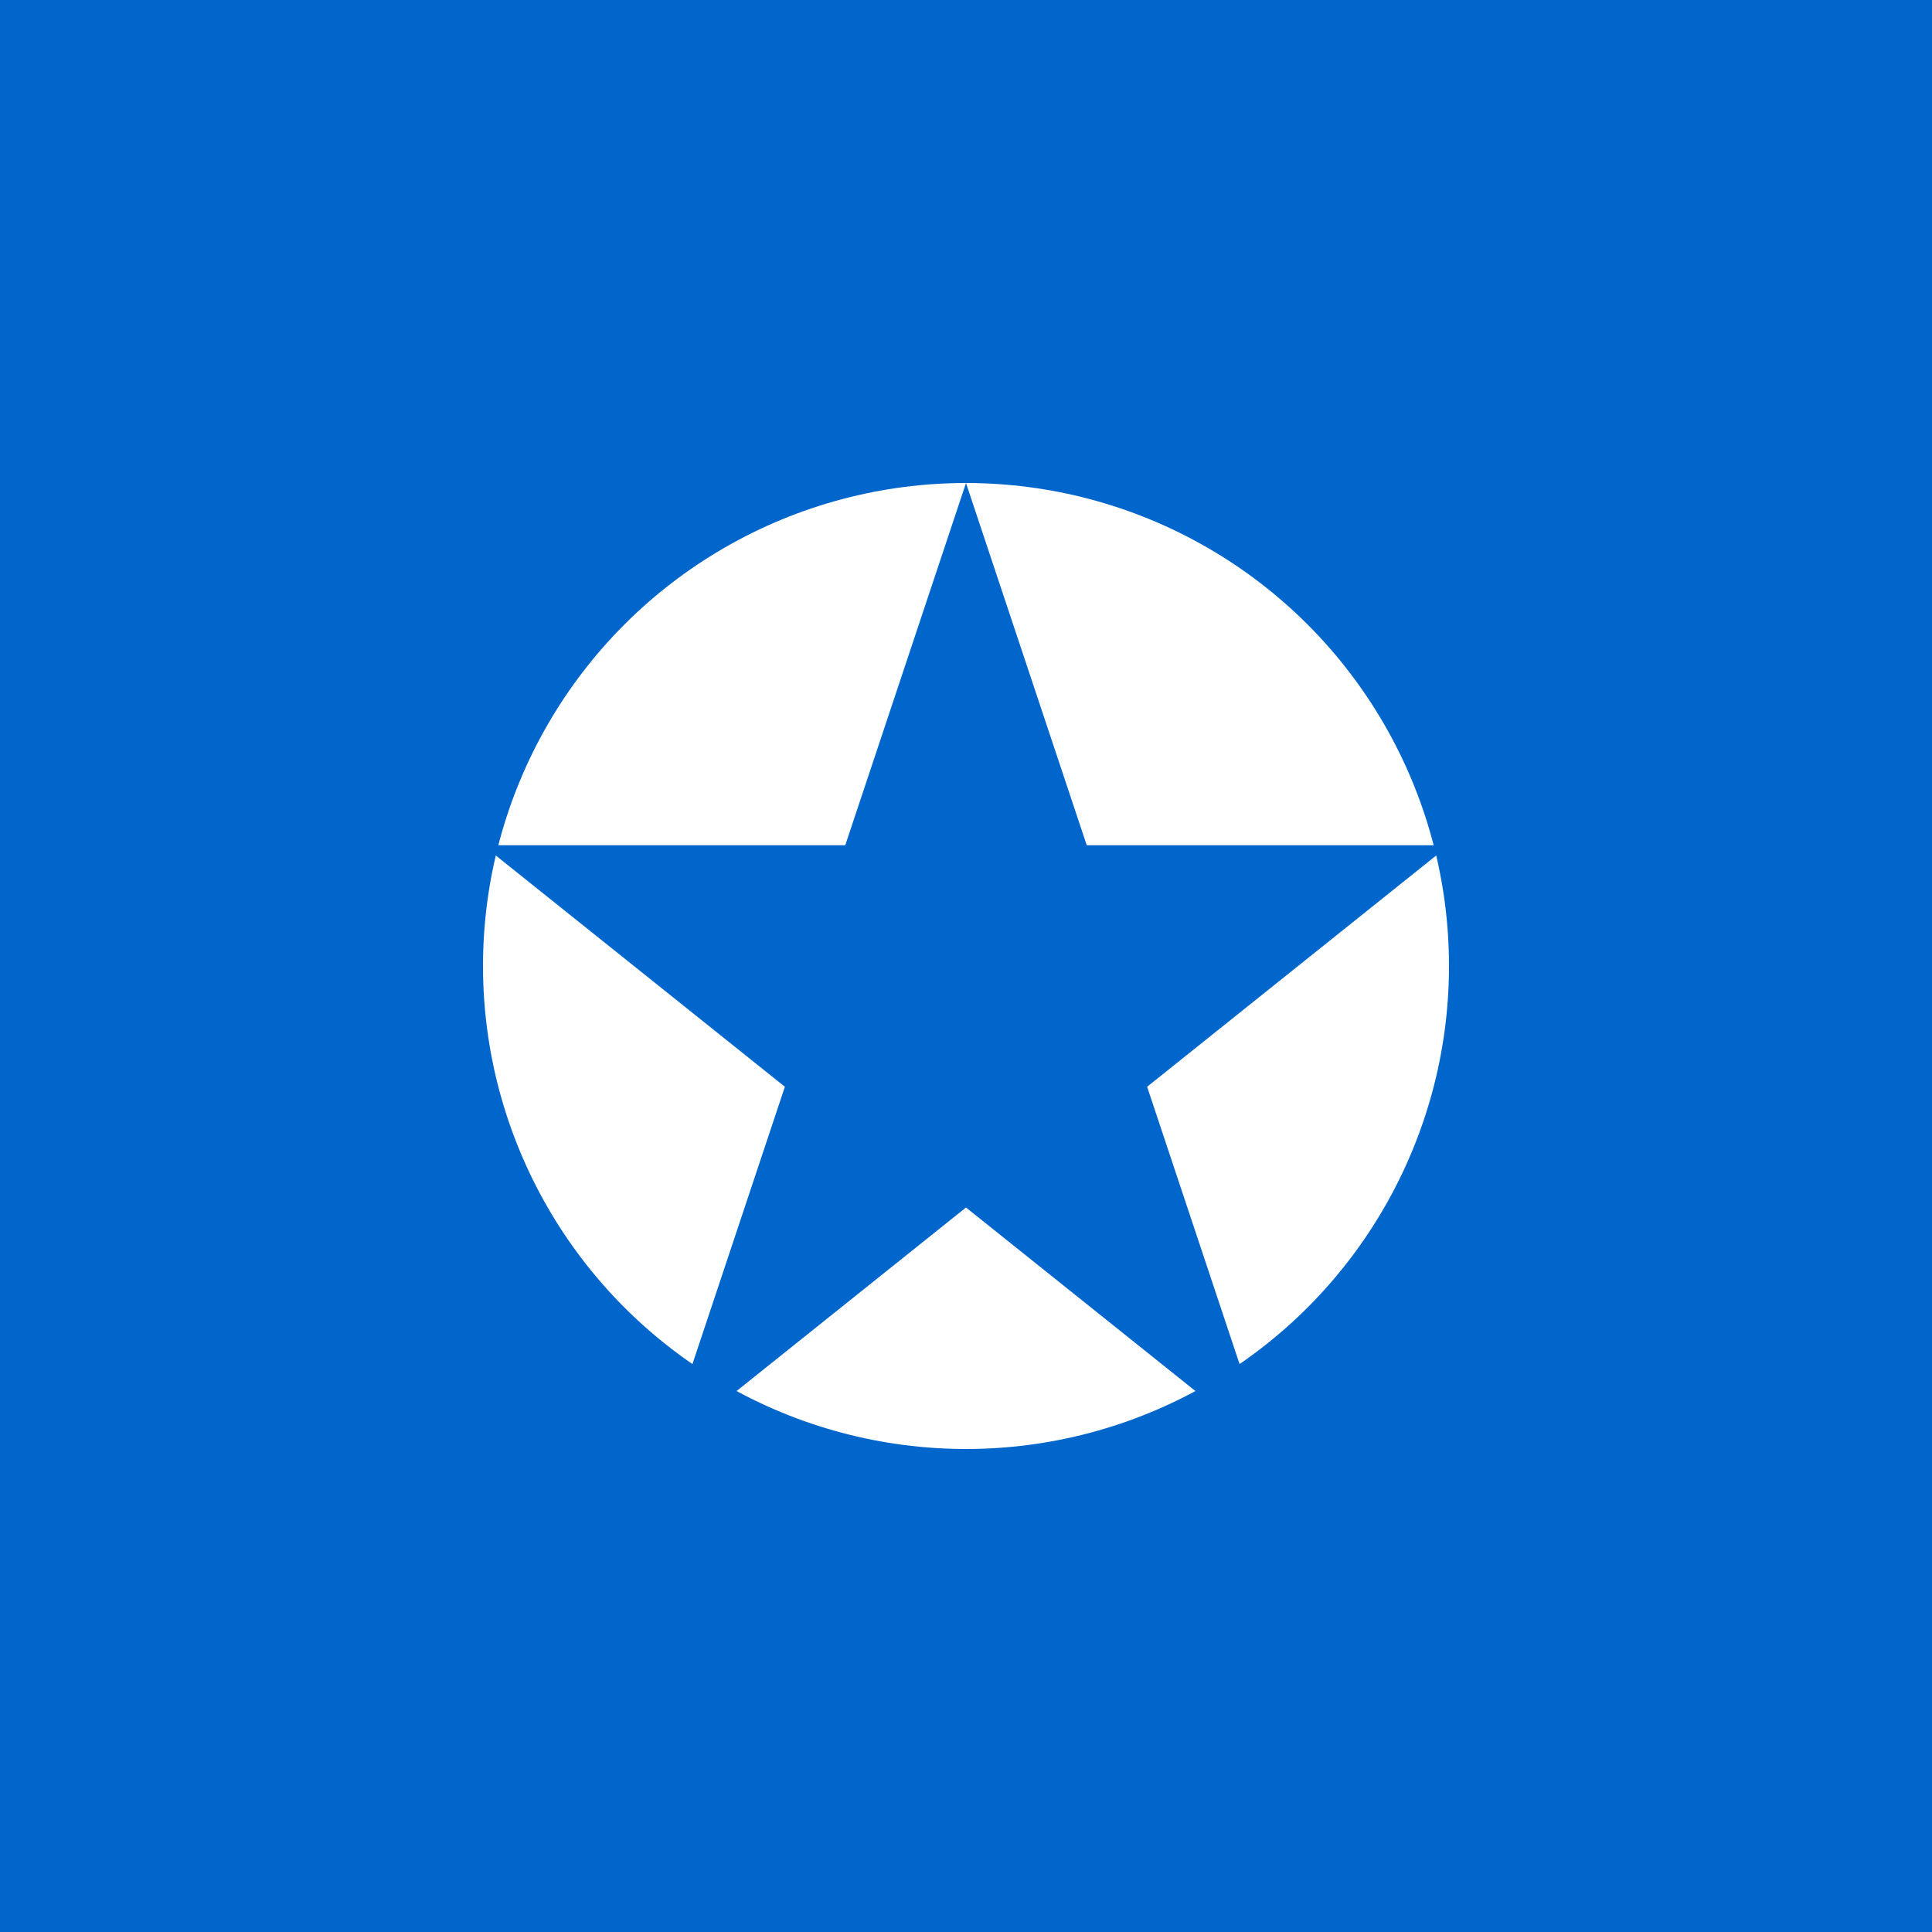
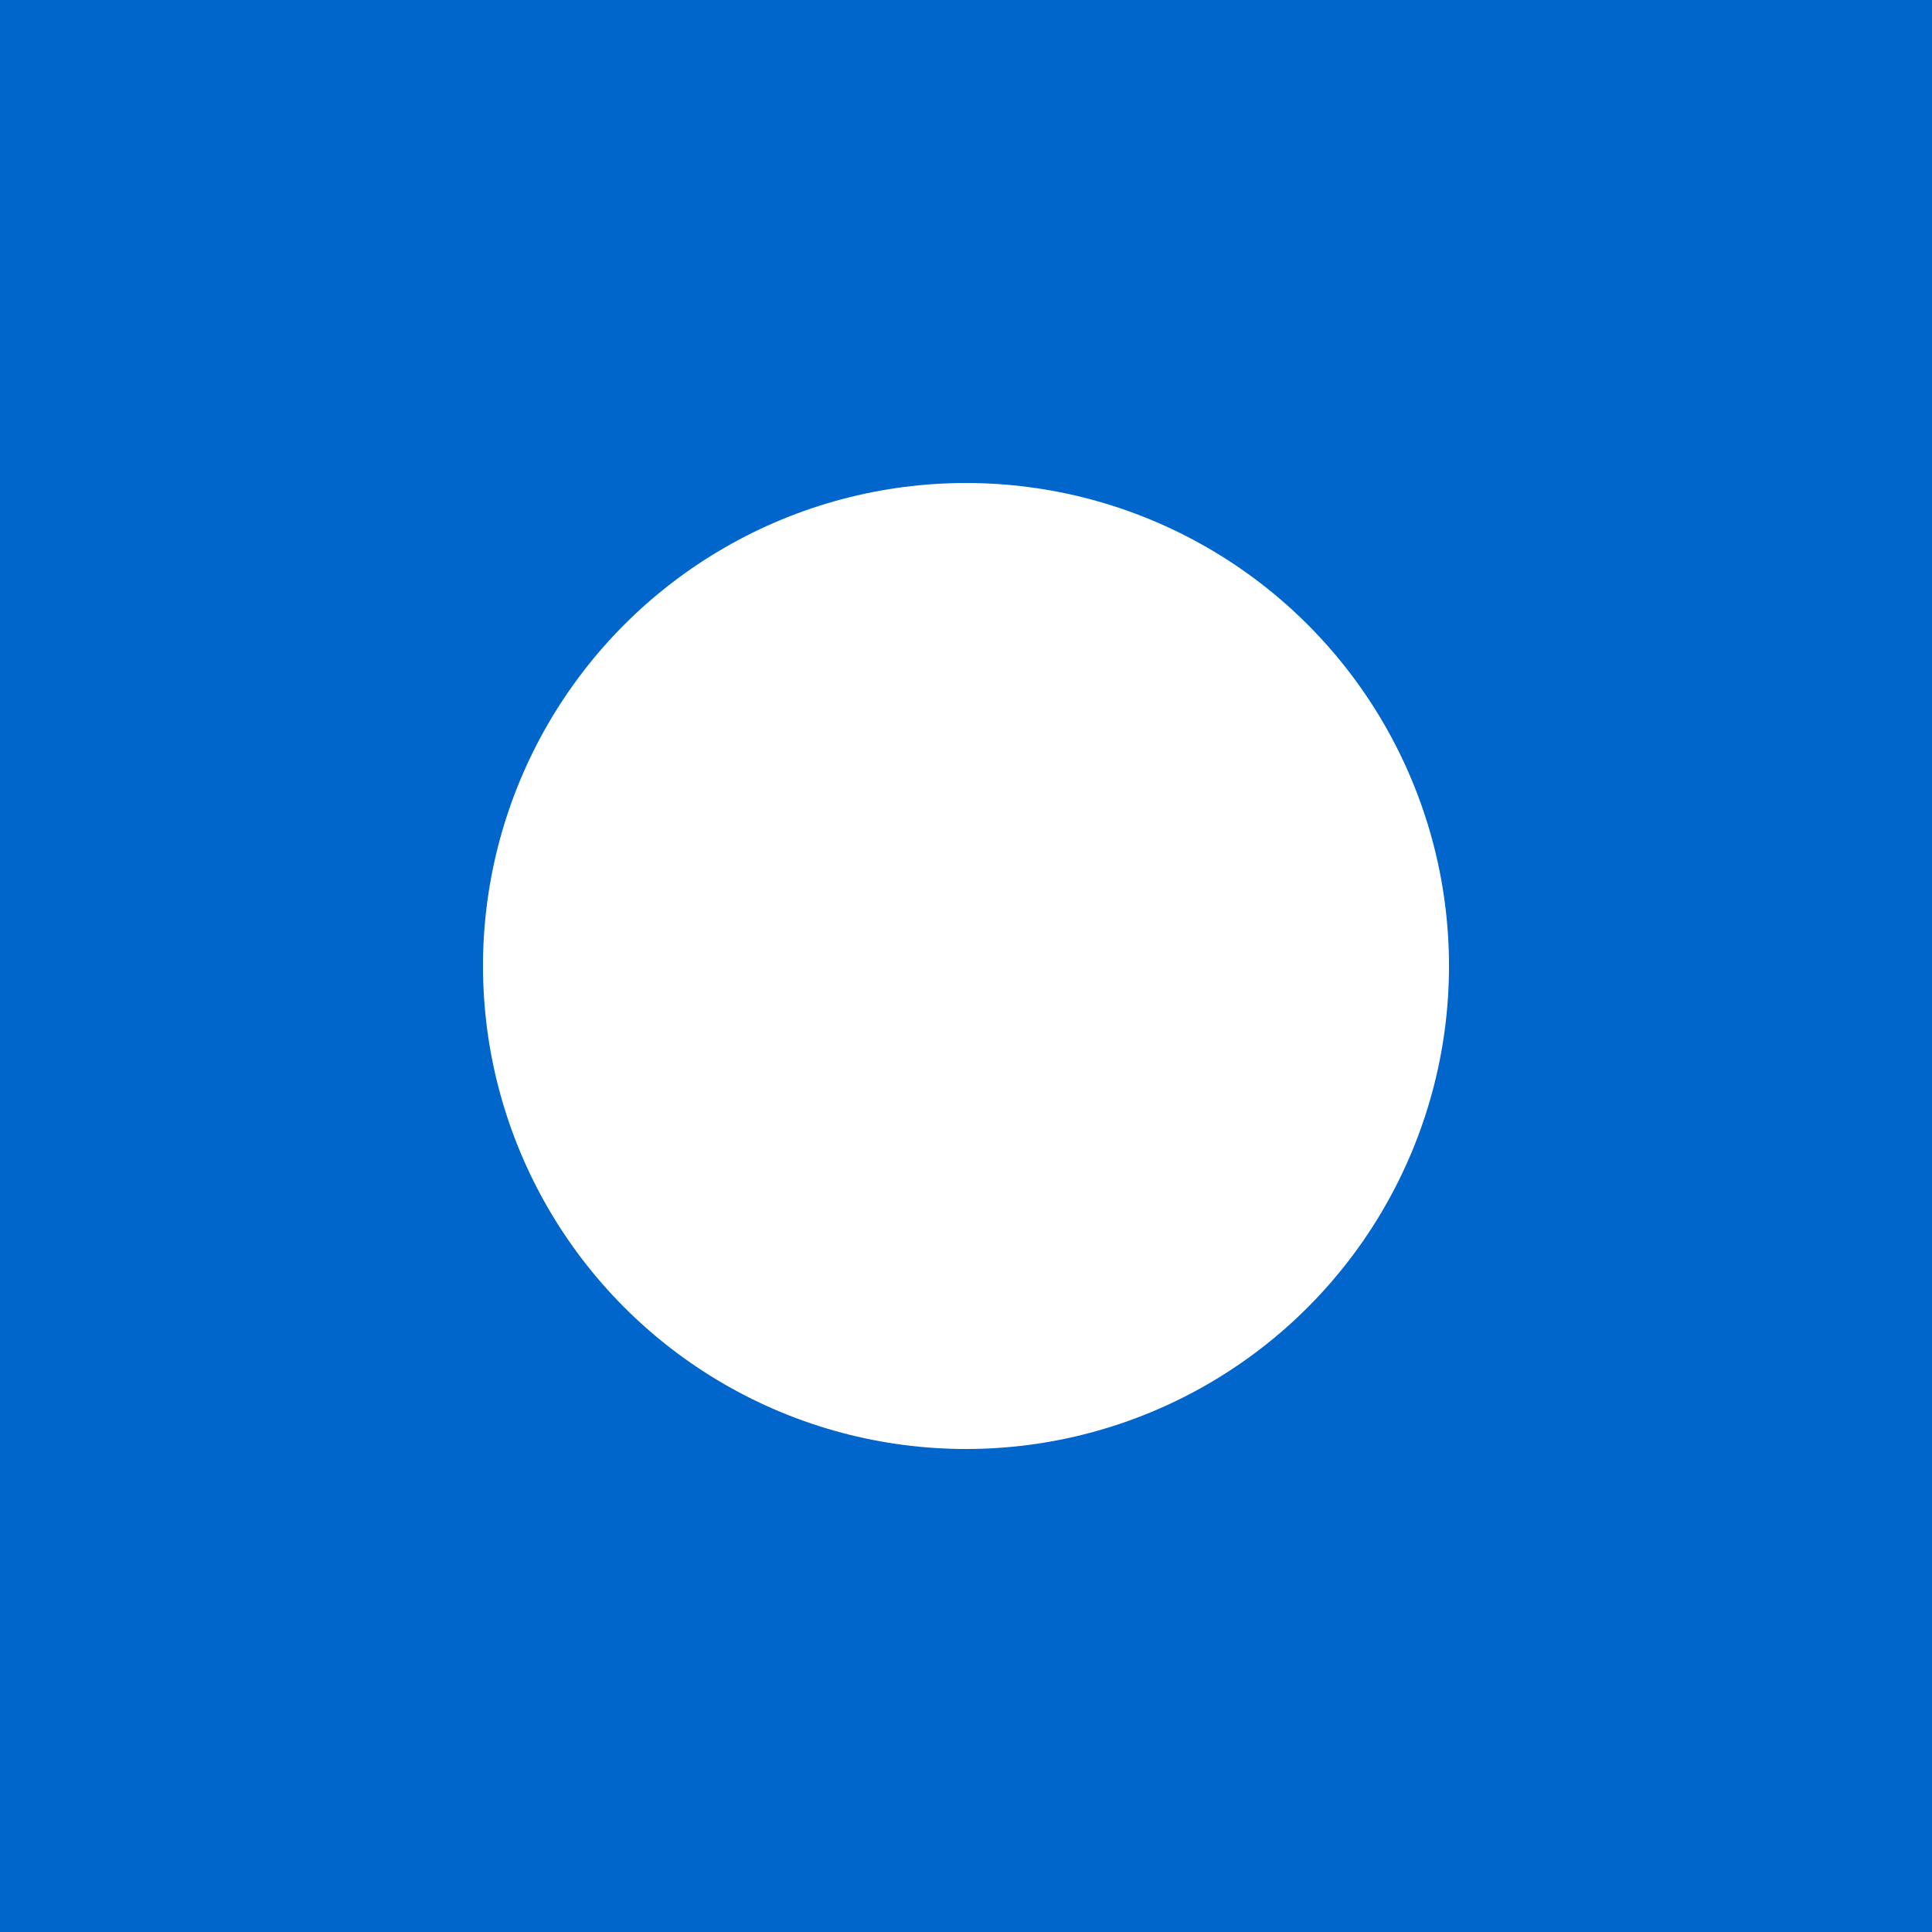
<svg xmlns="http://www.w3.org/2000/svg" viewBox="0 0 32 32" width="32" height="32">
  <rect width="32" height="32" fill="#0066cc" />
  <circle cx="16" cy="16" r="8" fill="#ffffff" />
-   <path d="M16 8 L18 14 L24 14 L19 18 L21 24 L16 20 L11 24 L13 18 L8 14 L14 14 Z" fill="#0066cc" />
</svg>